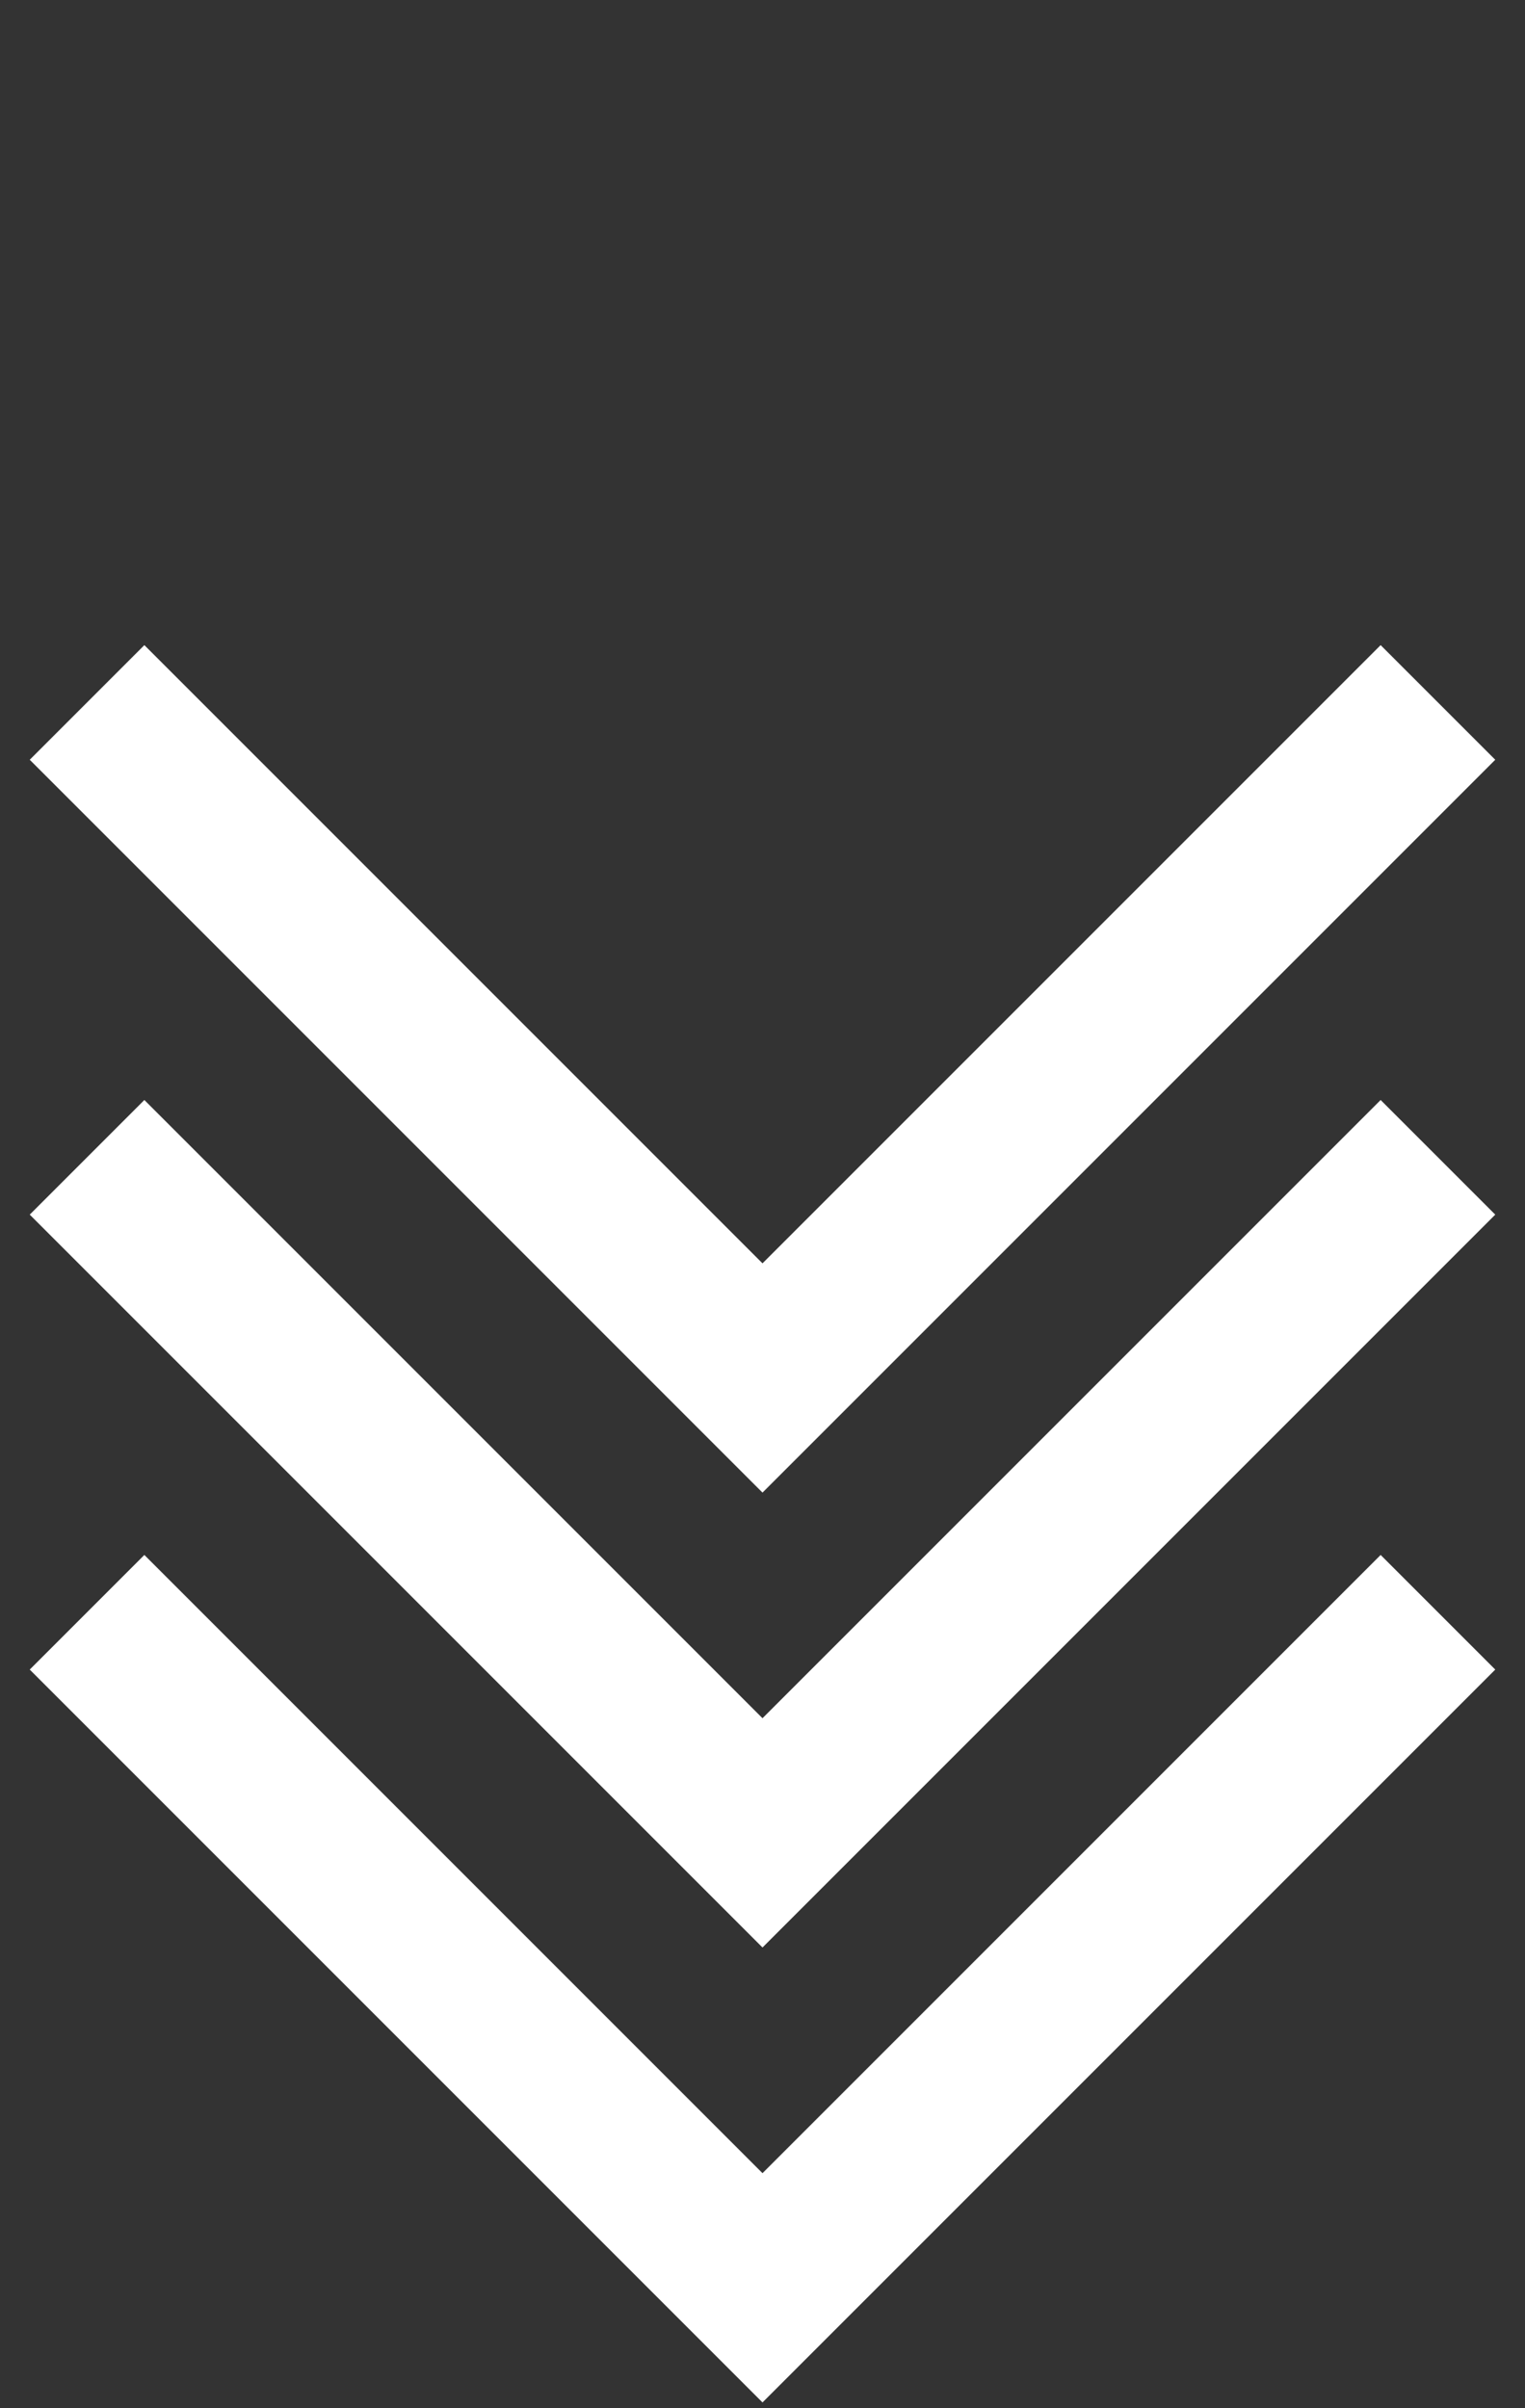
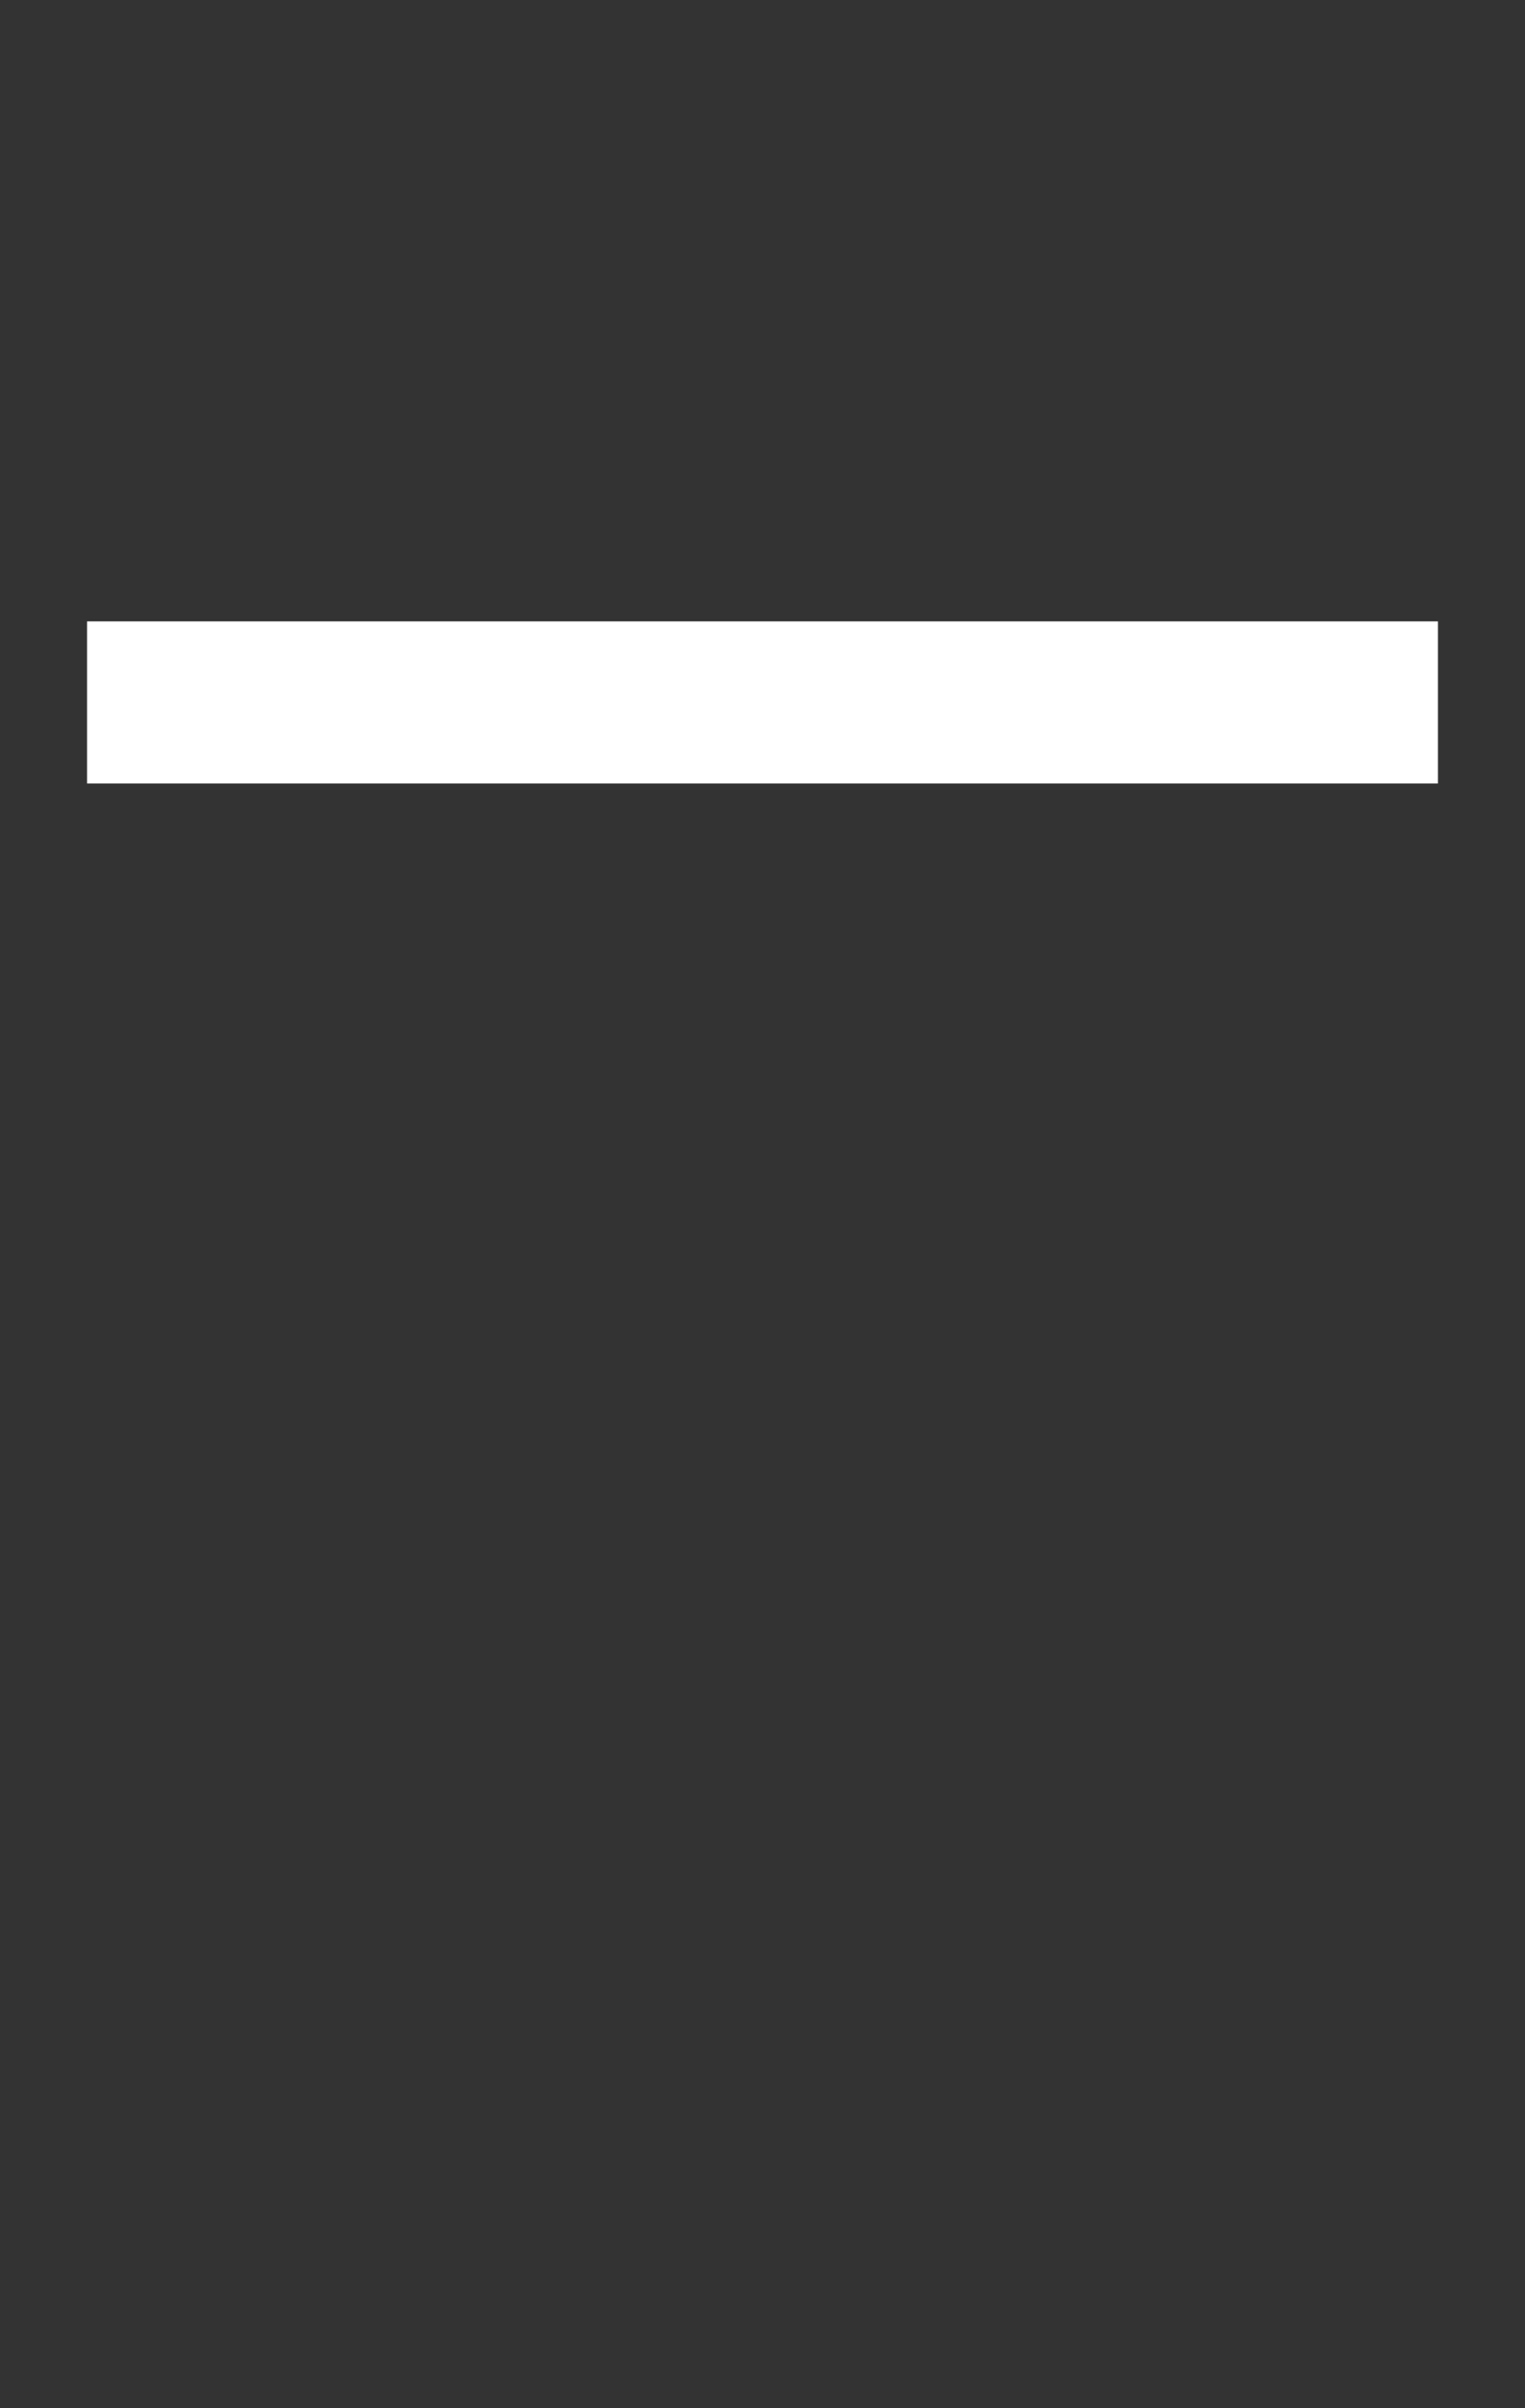
<svg xmlns="http://www.w3.org/2000/svg" width="38" height="60" viewBox="0 0 38 60" fill="none">
  <rect x="0" y="0" width="38" height="60" fill="#333333" stroke="none" />
-   <path d="M2.169 40.169L19 57L35.831 40.169" stroke="white" stroke-width="4.039" />
-   <path d="M2.169 28.834L19 45.665L35.831 28.834" stroke="white" stroke-width="4.039" />
-   <path d="M2.169 17.501L19 34.332L35.831 17.501" stroke="white" stroke-width="4.039" />
+   <path d="M2.169 17.501L35.831 17.501" stroke="white" stroke-width="4.039" />
</svg>